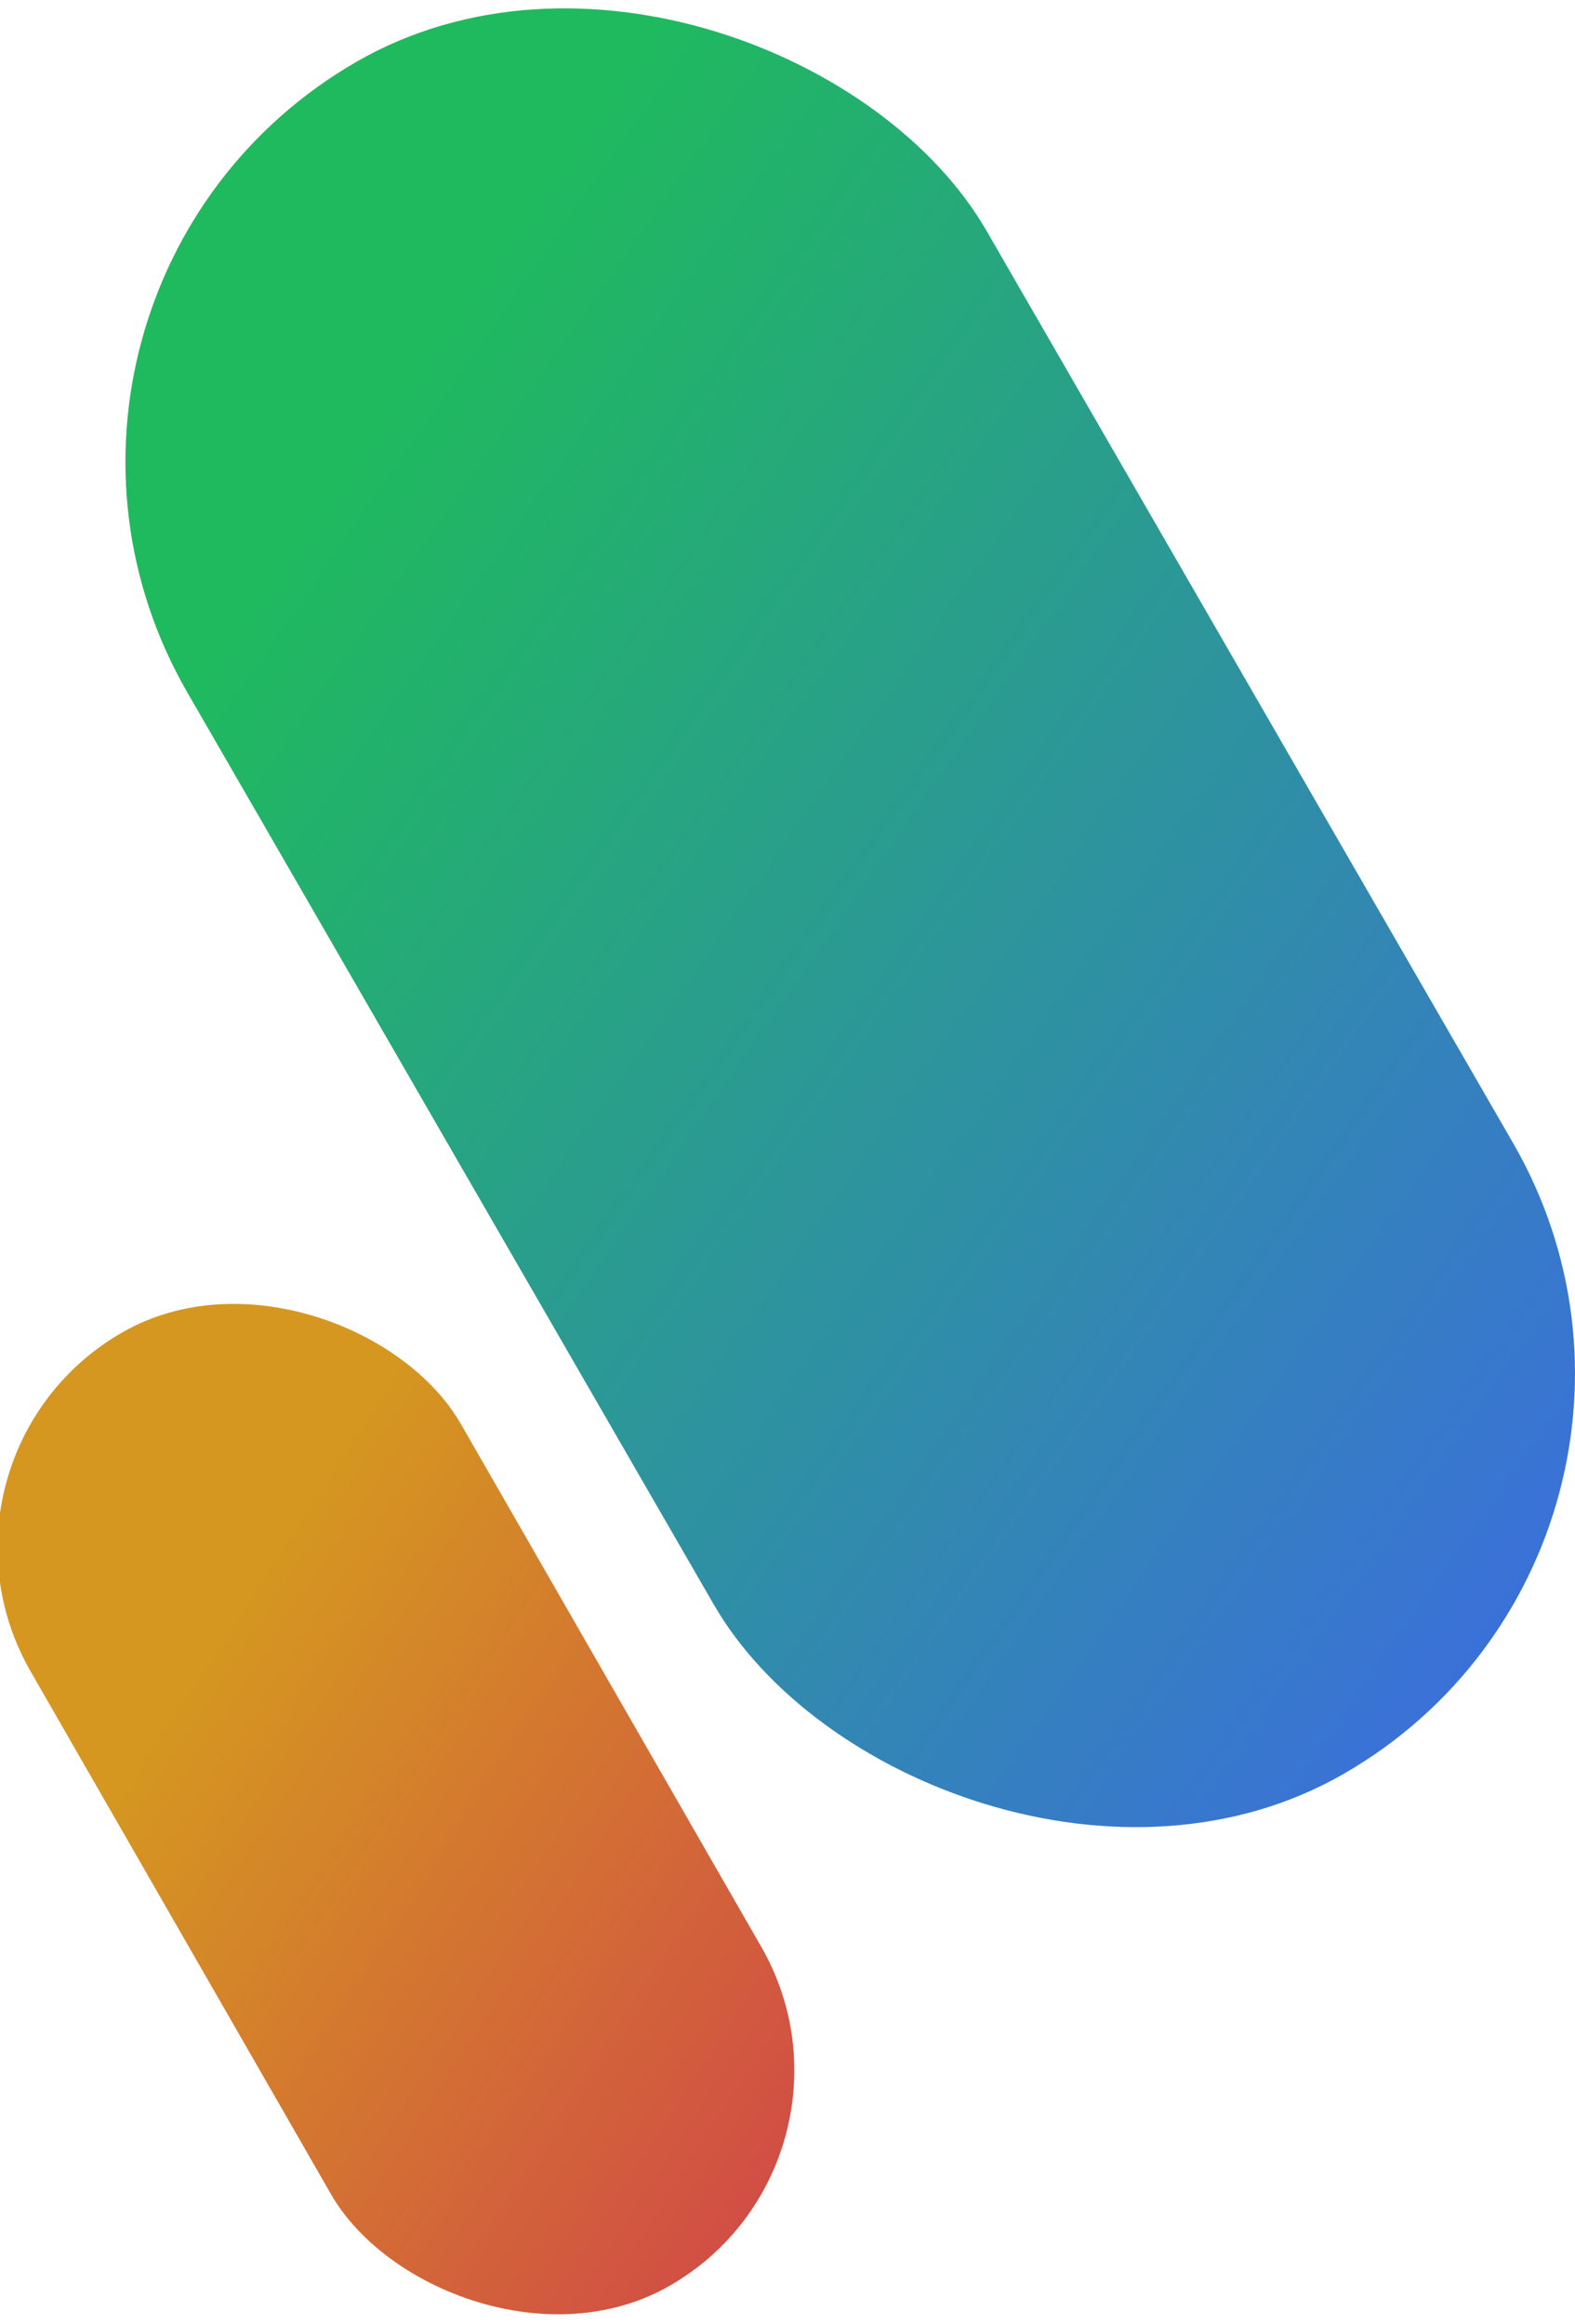
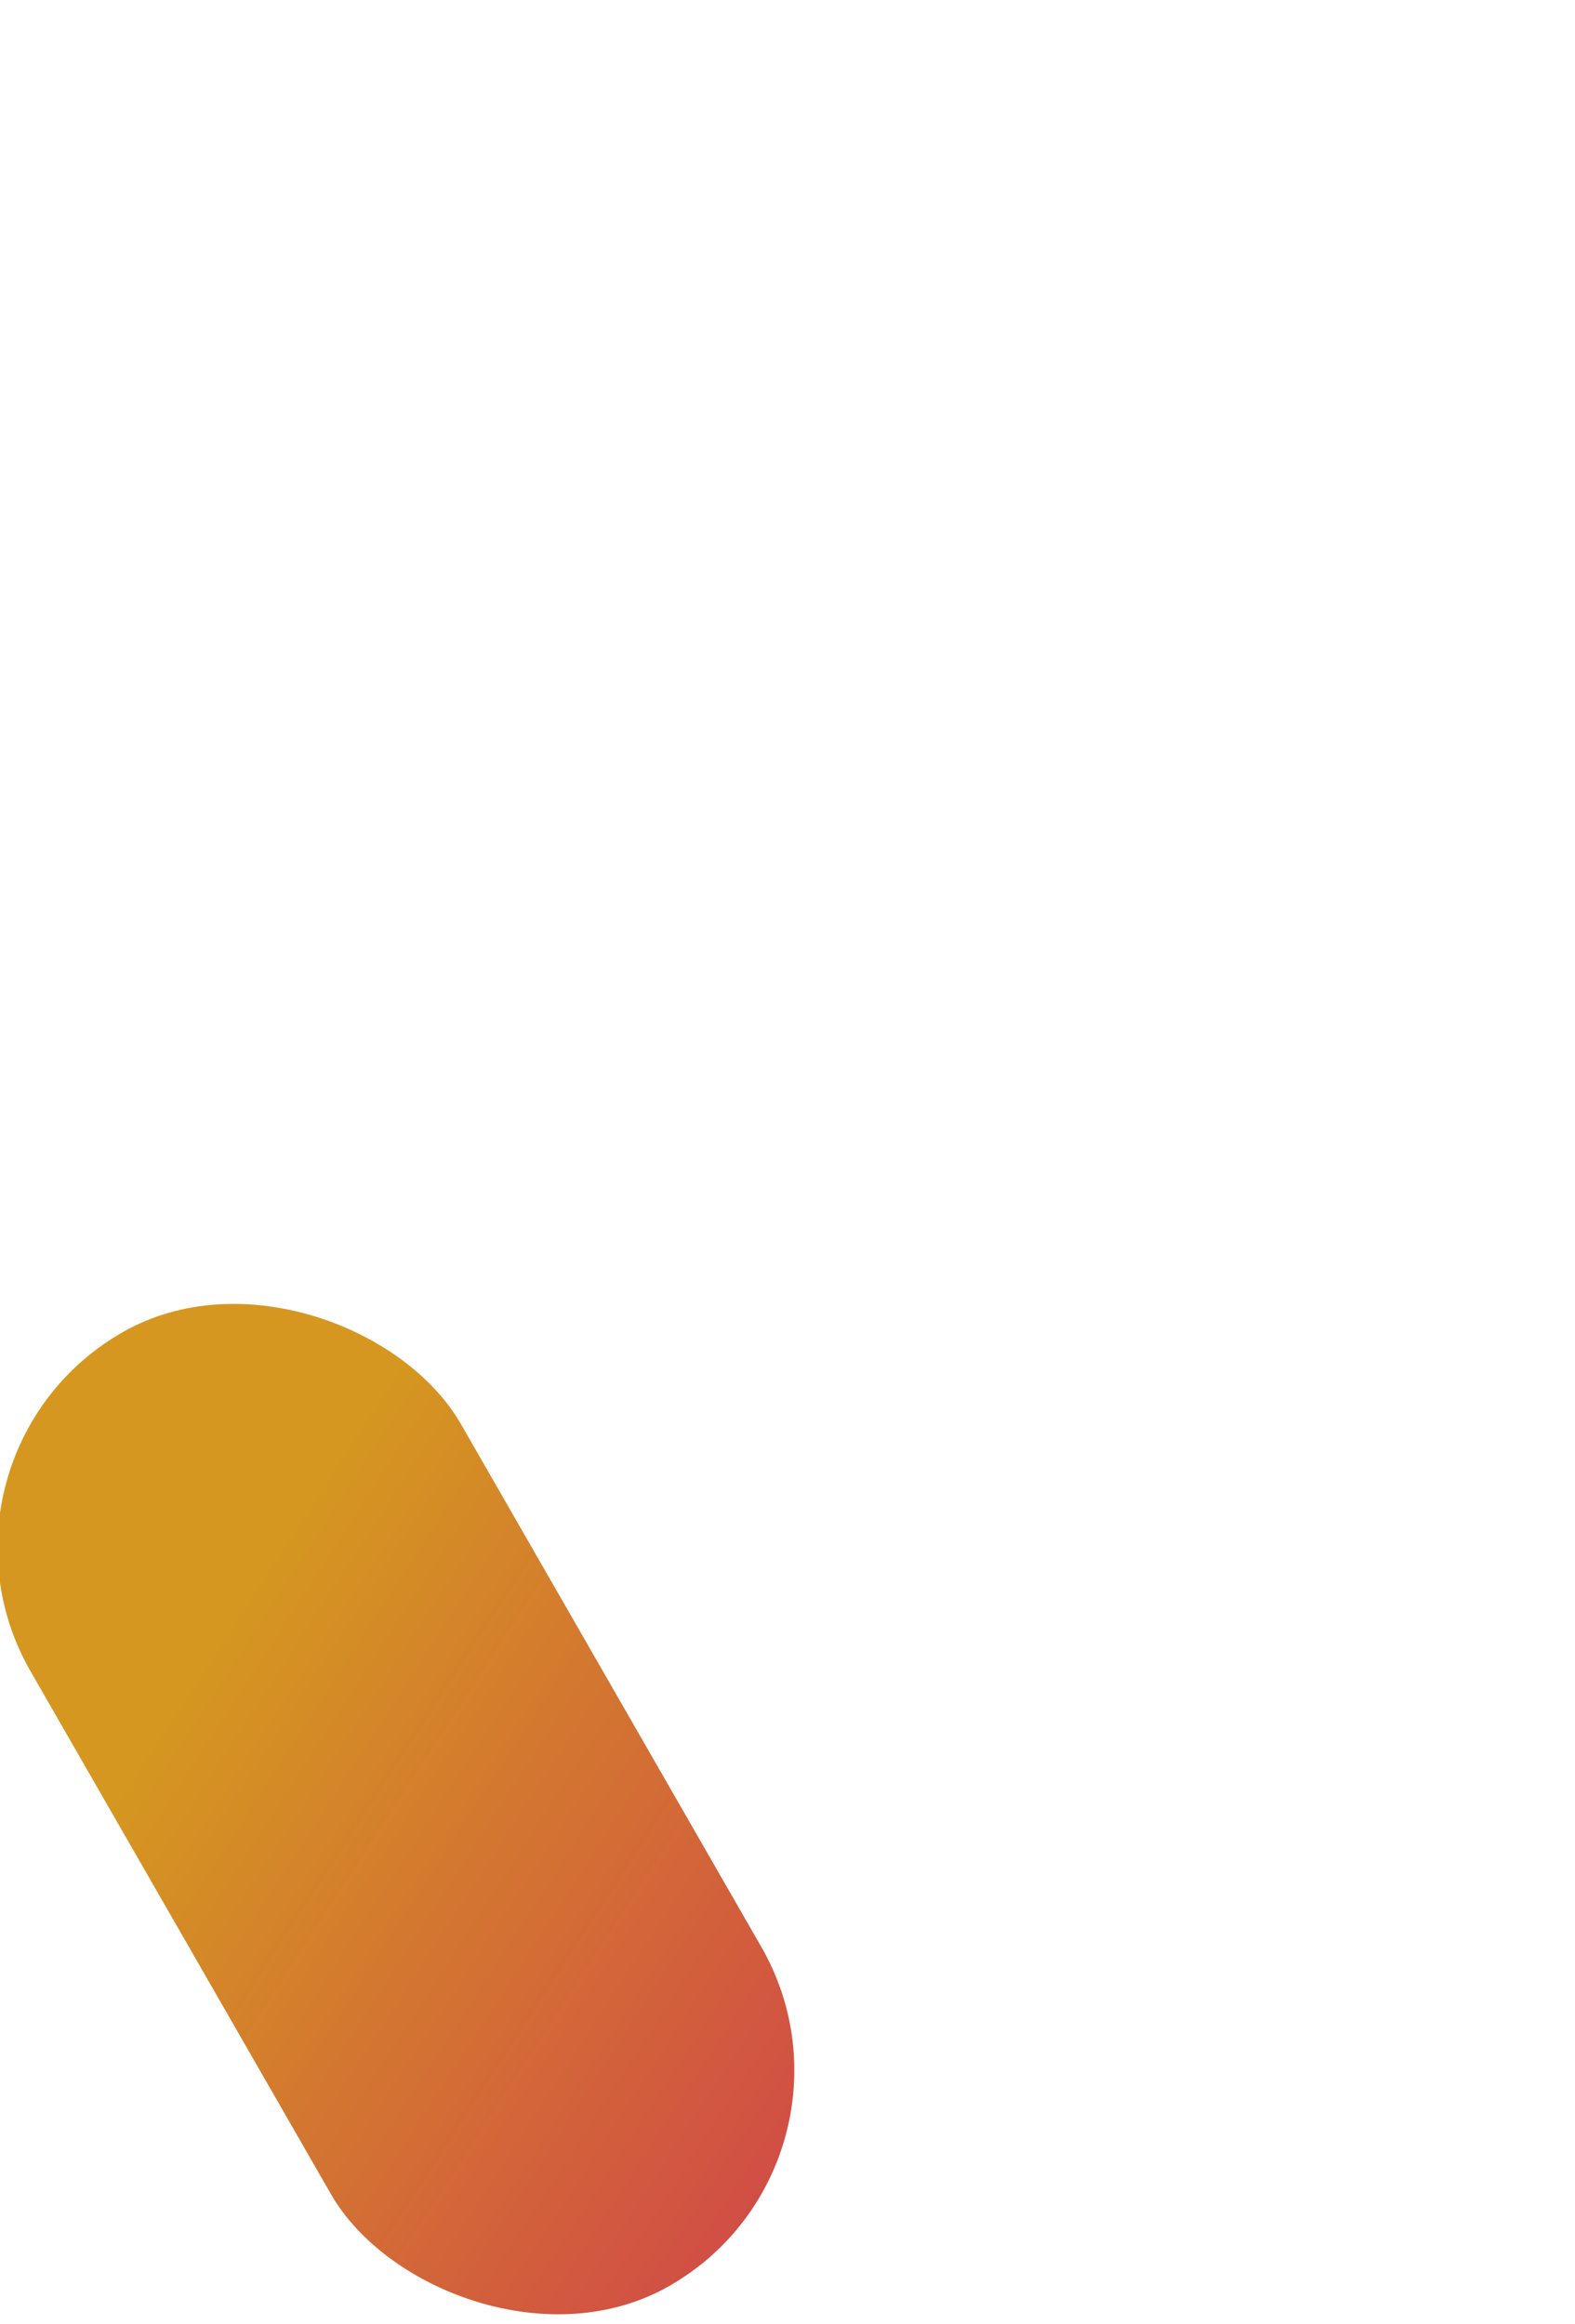
<svg xmlns="http://www.w3.org/2000/svg" viewBox="0 0 330.48 487.51">
  <defs>
    <style>.cls-1{isolation:isolate;}.cls-2,.cls-3{mix-blend-mode:multiply;}.cls-2{fill:url(#linear-gradient);}.cls-3{fill:url(#linear-gradient-2);}</style>
    <linearGradient id="linear-gradient" x1="-26731.16" y1="305.5" x2="-26408.45" y2="79.54" gradientTransform="matrix(0.87, 0.5, 0.5, -0.87, 23092.26, 13644.16)" gradientUnits="userSpaceOnUse">
      <stop offset="0" stop-color="#3e67e9" />
      <stop offset="0.98" stop-color="#1fba5d" />
    </linearGradient>
    <linearGradient id="linear-gradient-2" x1="-26565.46" y1="439.88" x2="-26384.2" y2="322.17" gradientTransform="matrix(0.87, 0.5, 0.5, -0.87, 22820.77, 13948.42)" gradientUnits="userSpaceOnUse">
      <stop offset="0" stop-color="#d03750" />
      <stop offset="0.96" stop-color="#d59720" />
    </linearGradient>
  </defs>
  <g class="cls-1">
    <g id="Layer_2" data-name="Layer 2">
      <g id="Layer_1-2" data-name="Layer 1">
-         <rect class="cls-2" x="81.57" y="-14.79" width="193.65" height="414.61" rx="96.83" transform="translate(429.15 270.05) rotate(150)" />
        <rect class="cls-3" x="31.52" y="266.11" width="103.78" height="229.84" rx="51.89" transform="matrix(-0.87, 0.5, -0.5, -0.87, 346.16, 669.3)" />
      </g>
    </g>
  </g>
</svg>